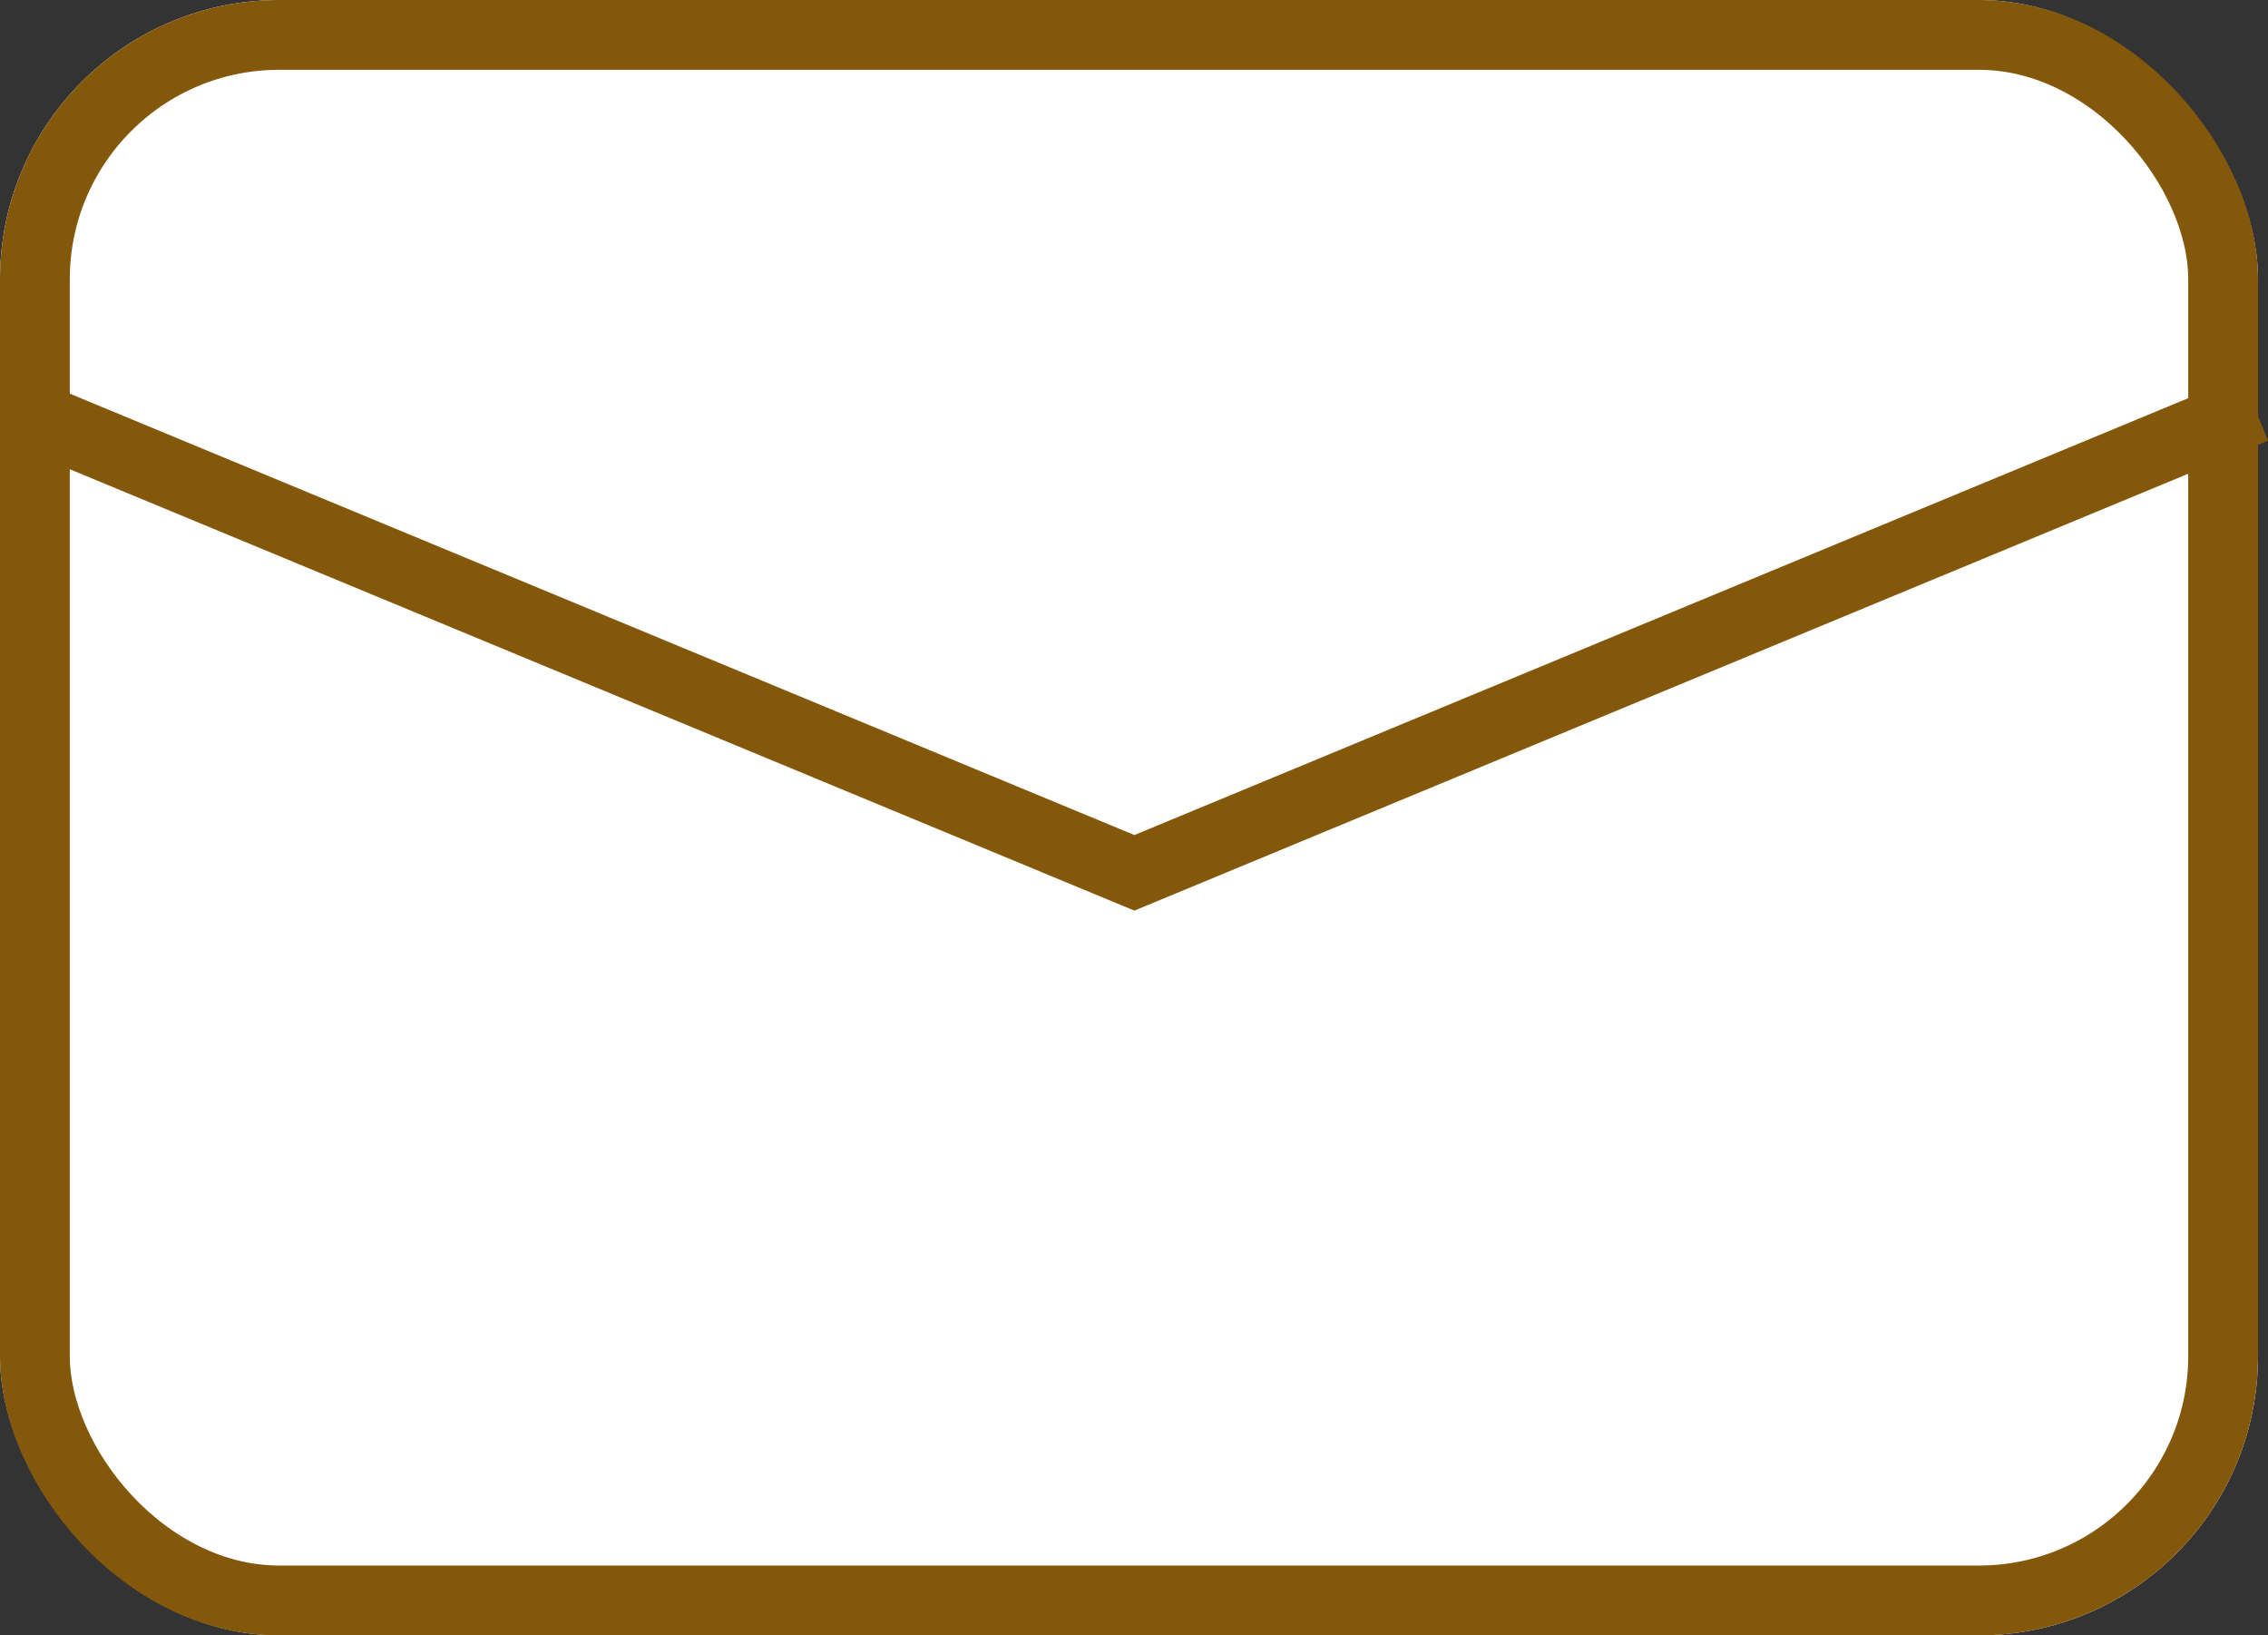
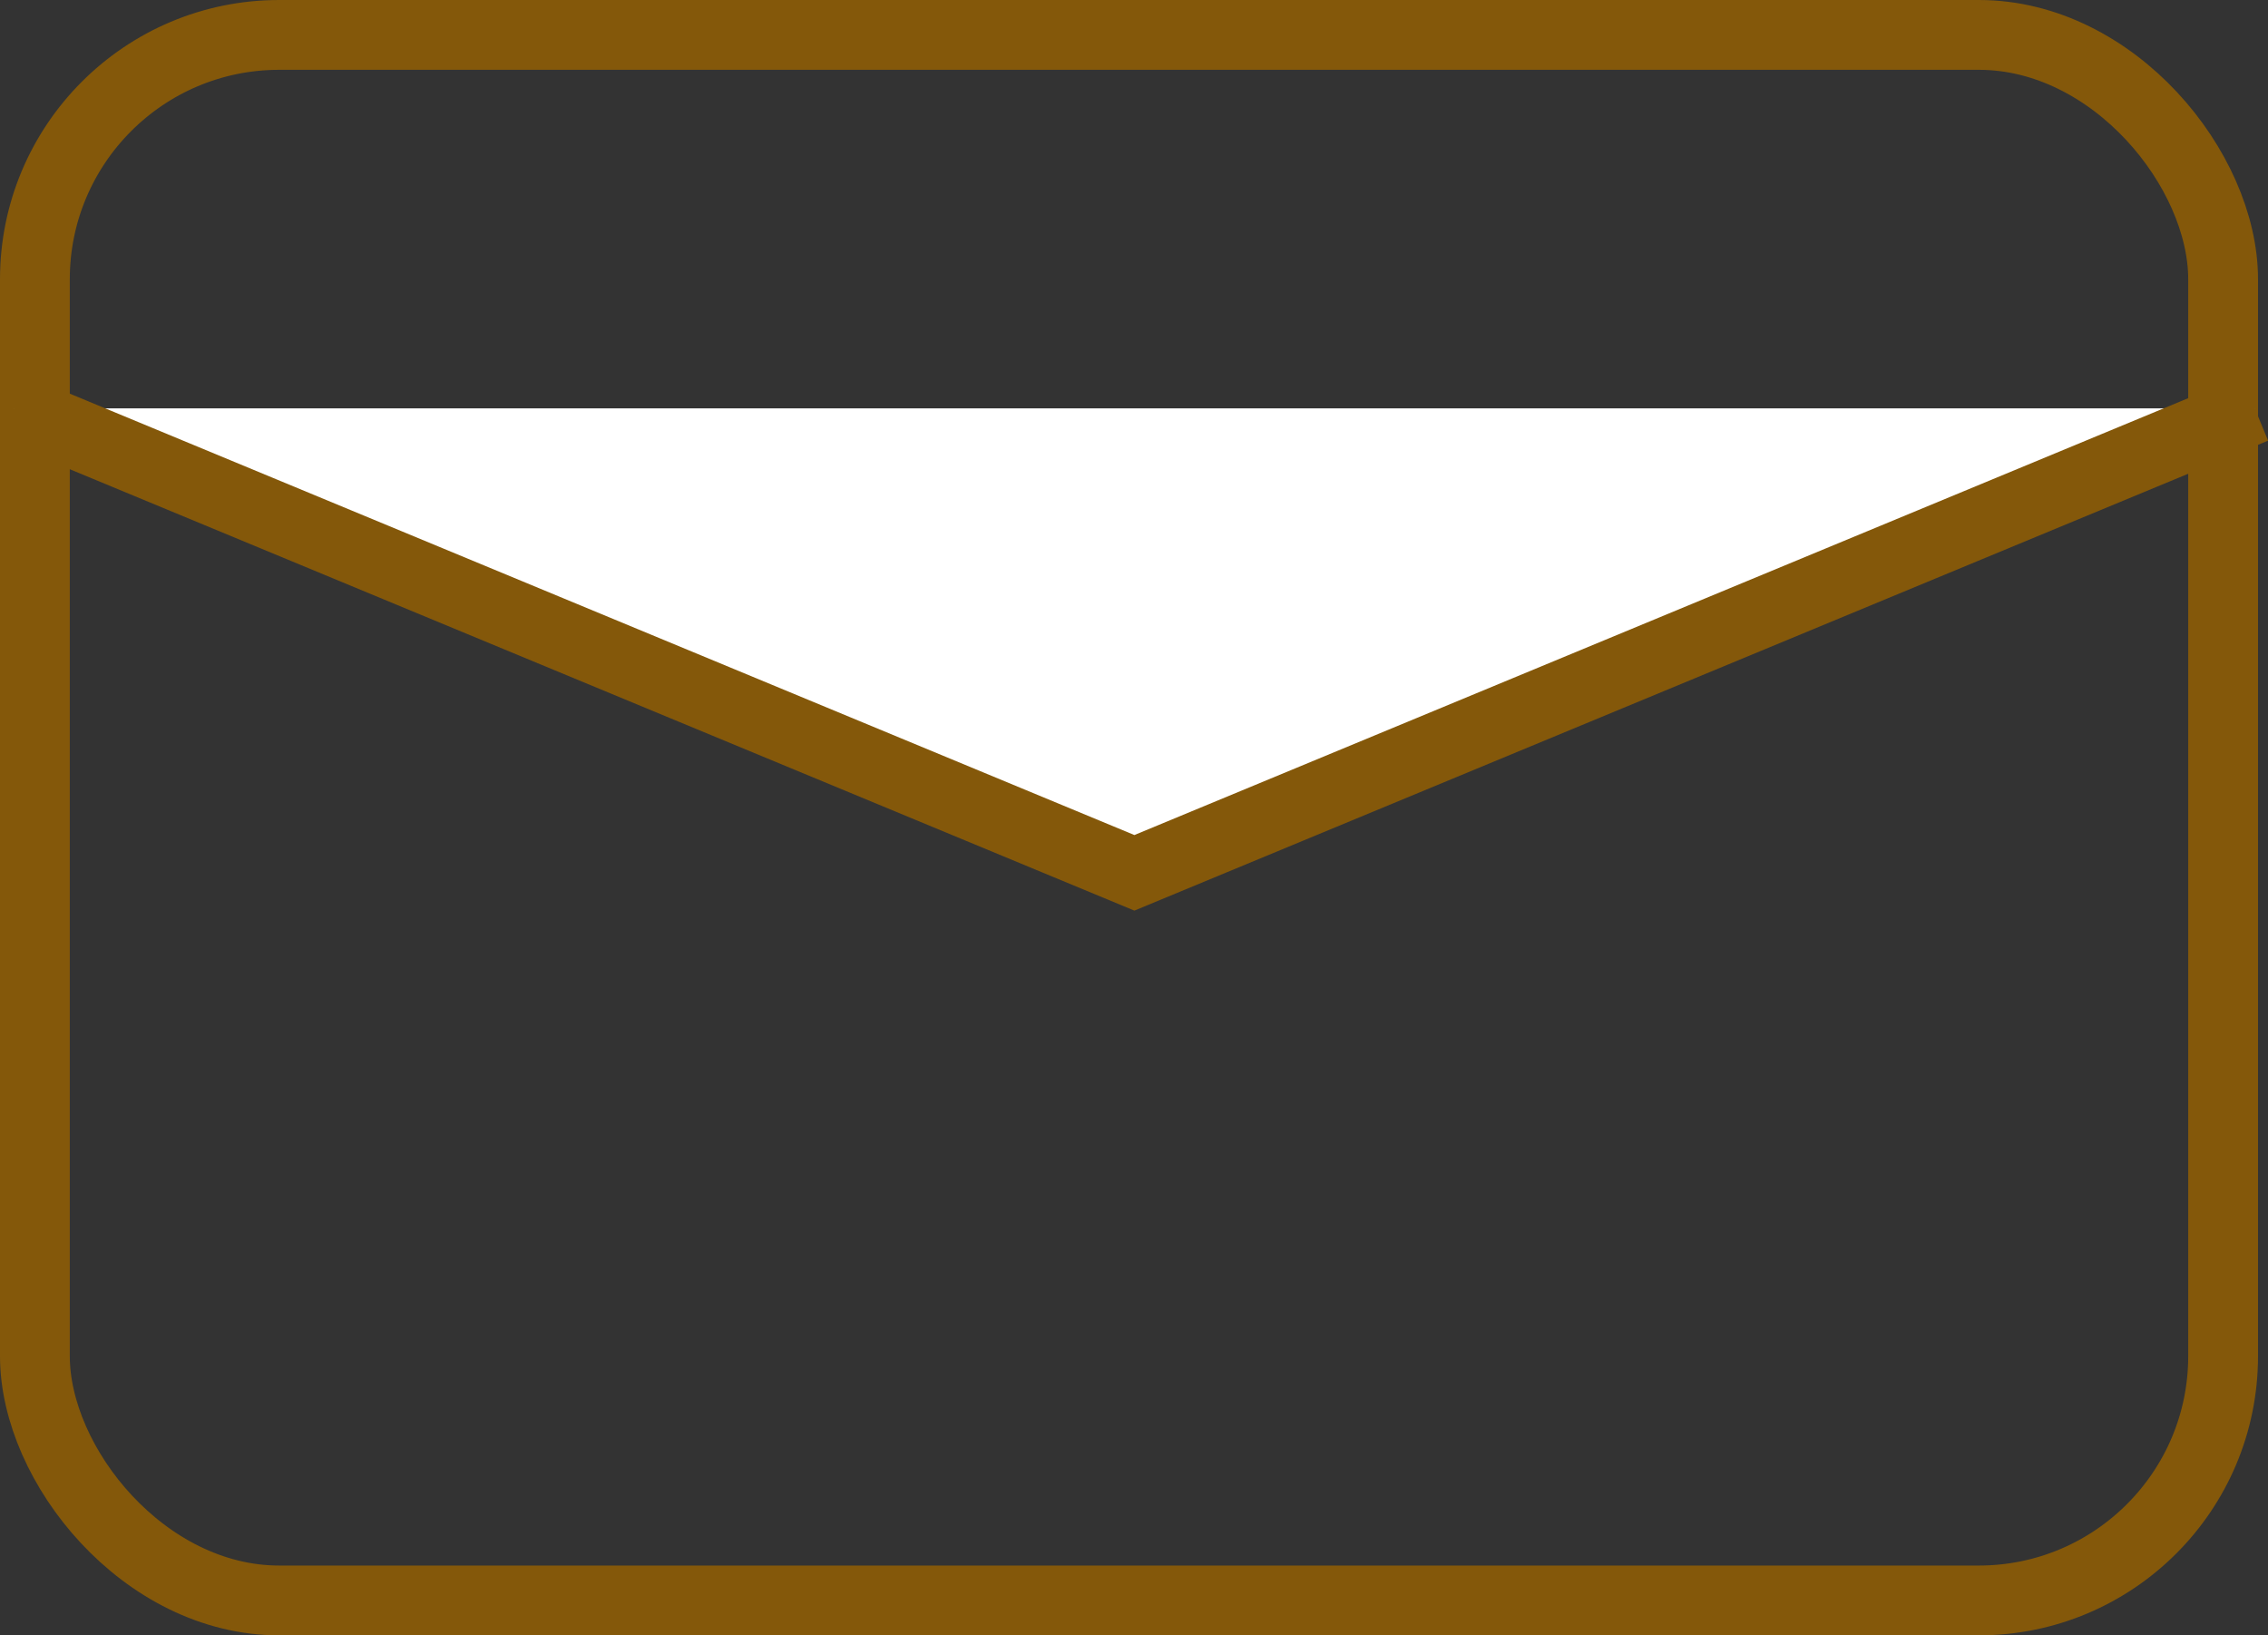
<svg xmlns="http://www.w3.org/2000/svg" width="32.493" height="23.426" viewBox="0 0 32.493 23.426">
  <rect x="0" y="0" width="32.493" height="23.426" fill="#333333" stroke="none" />
  <g id="Group_138" data-name="Group 138" transform="translate(1.181 1)">
    <g id="Rectangle_113" data-name="Rectangle 113" transform="translate(-1.181 -1)" fill="#fff" stroke="#84580a" stroke-width="1">
-       <rect width="32.35" height="23.426" rx="4" stroke="none" />
      <rect x="0.5" y="0.5" width="31.35" height="22.426" rx="3.5" fill="none" />
    </g>
    <path id="Path_36" data-name="Path 36" d="M9608.645,3546.738l16.049,6.653,16.051-6.653" transform="translate(-9609.623 -3541.888)" fill="#fff" stroke="#84580a" stroke-width="1" />
  </g>
</svg>